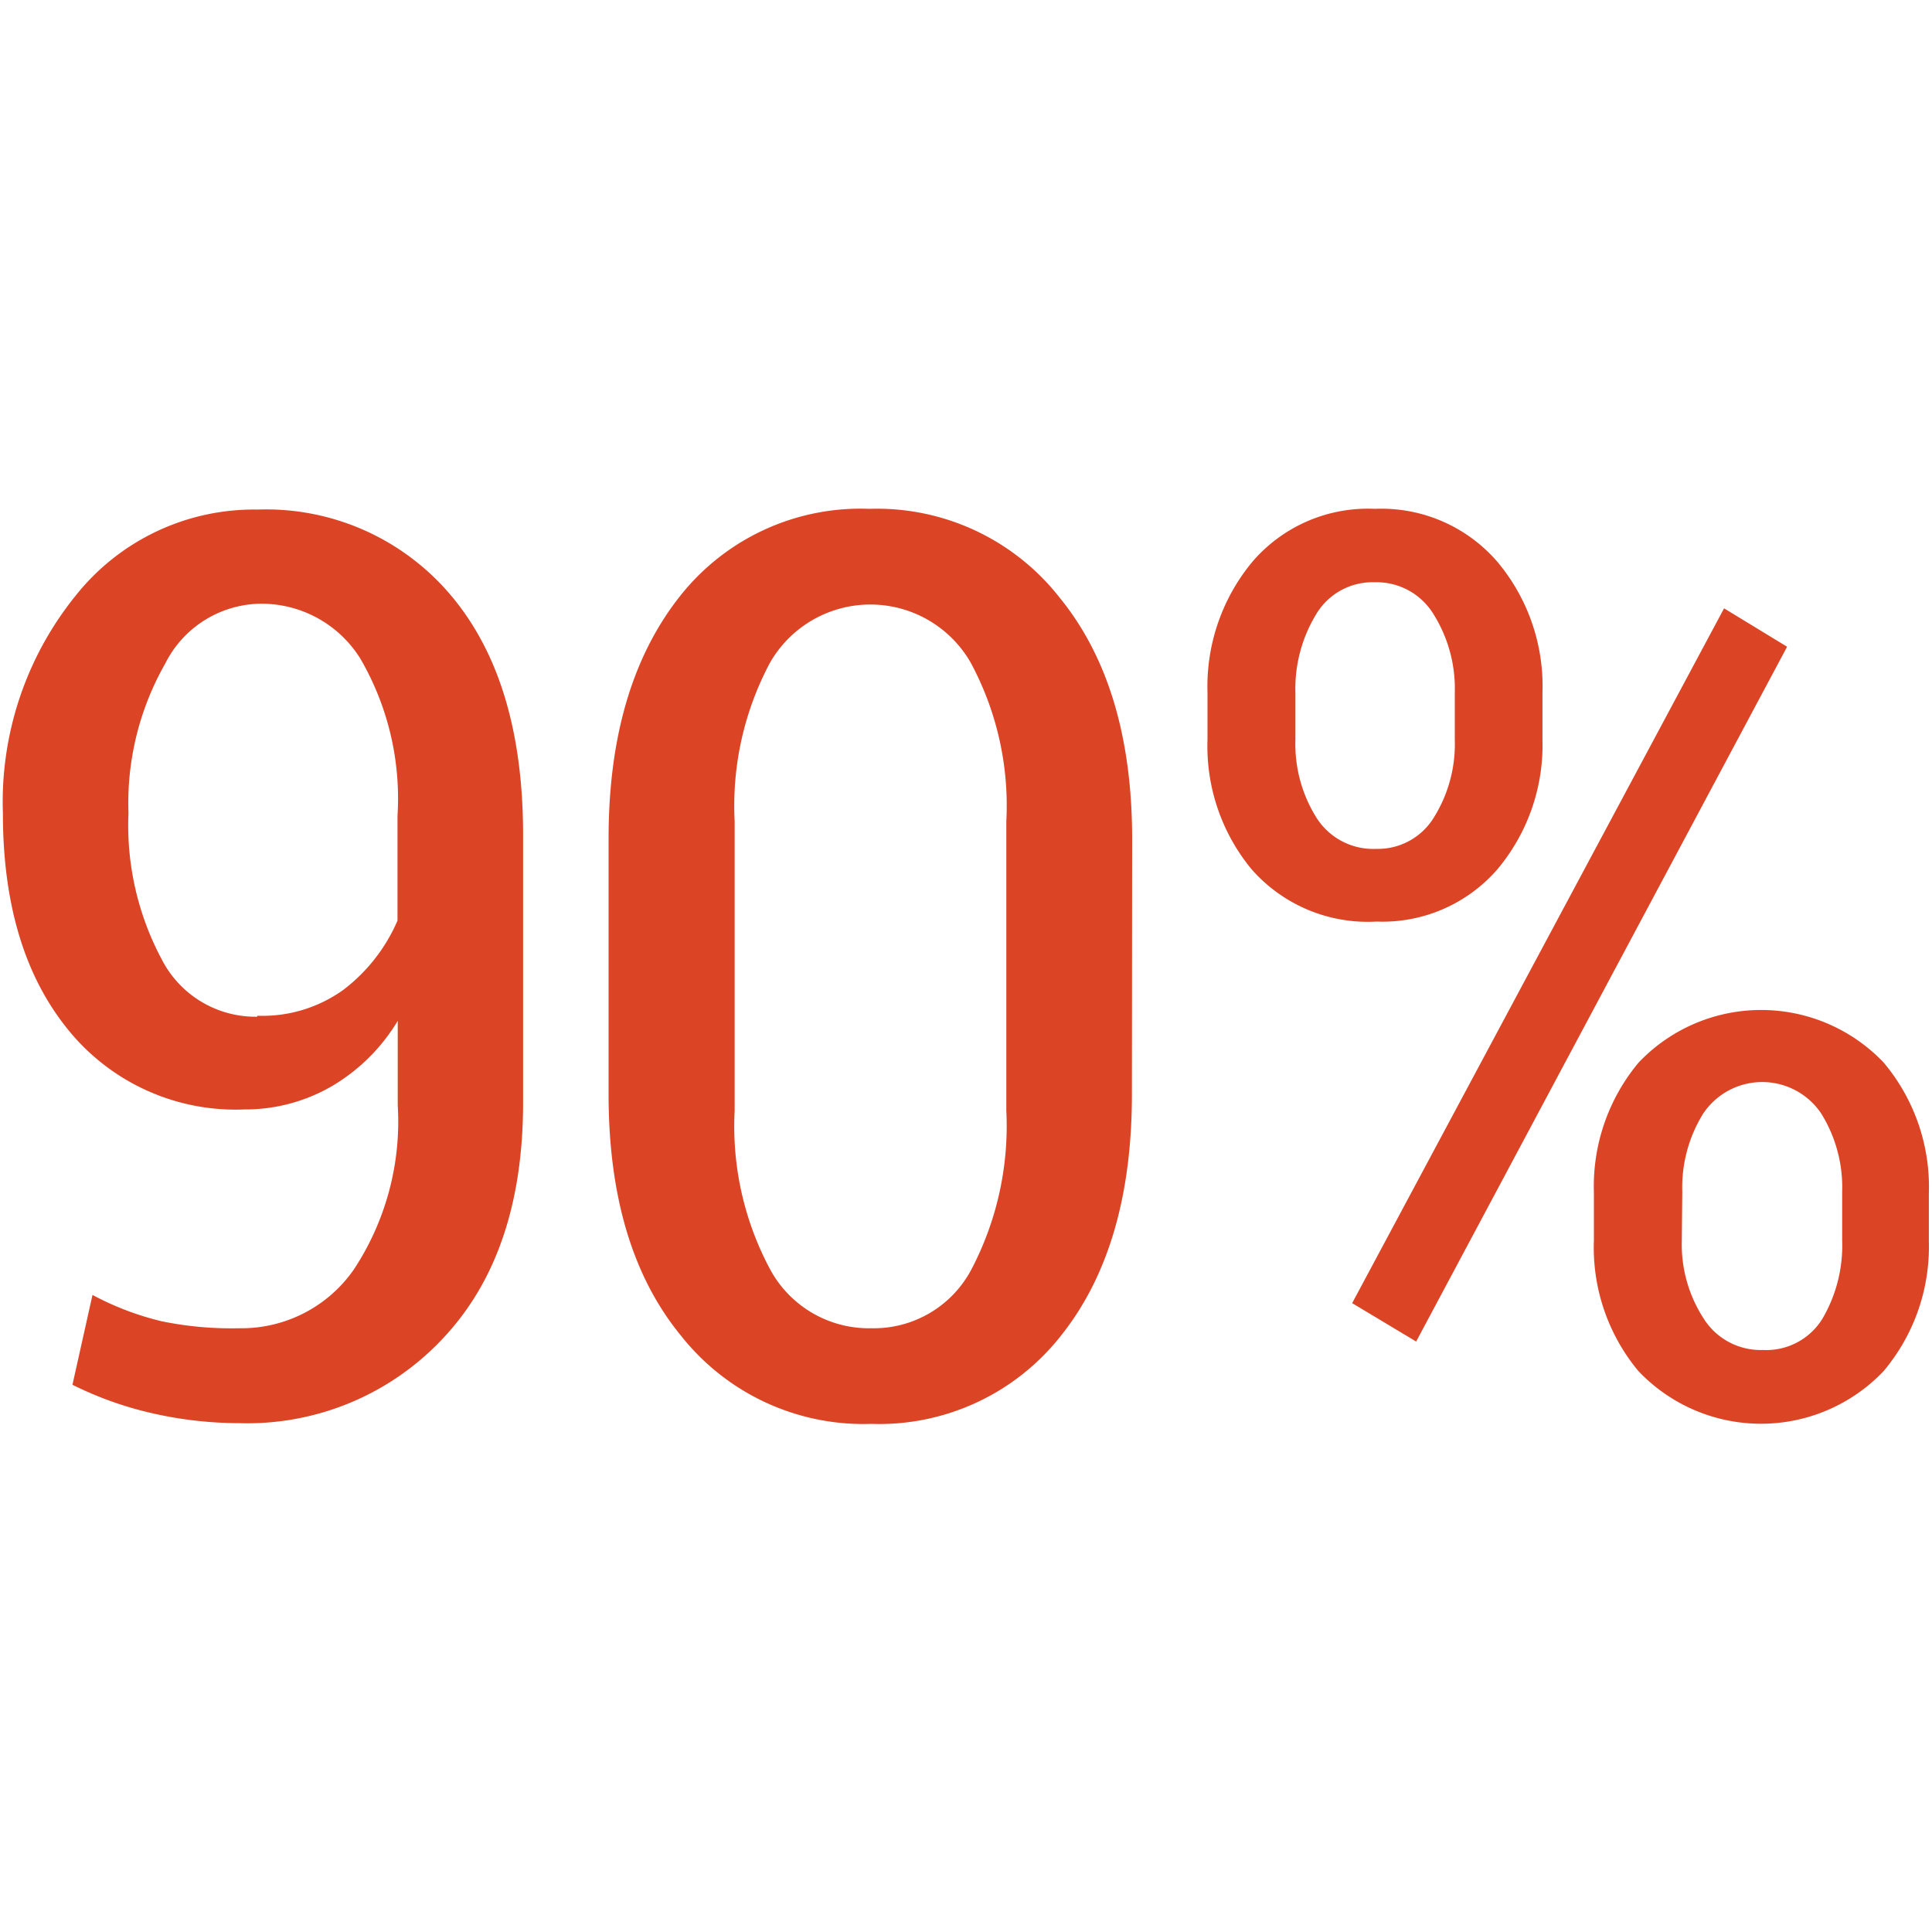
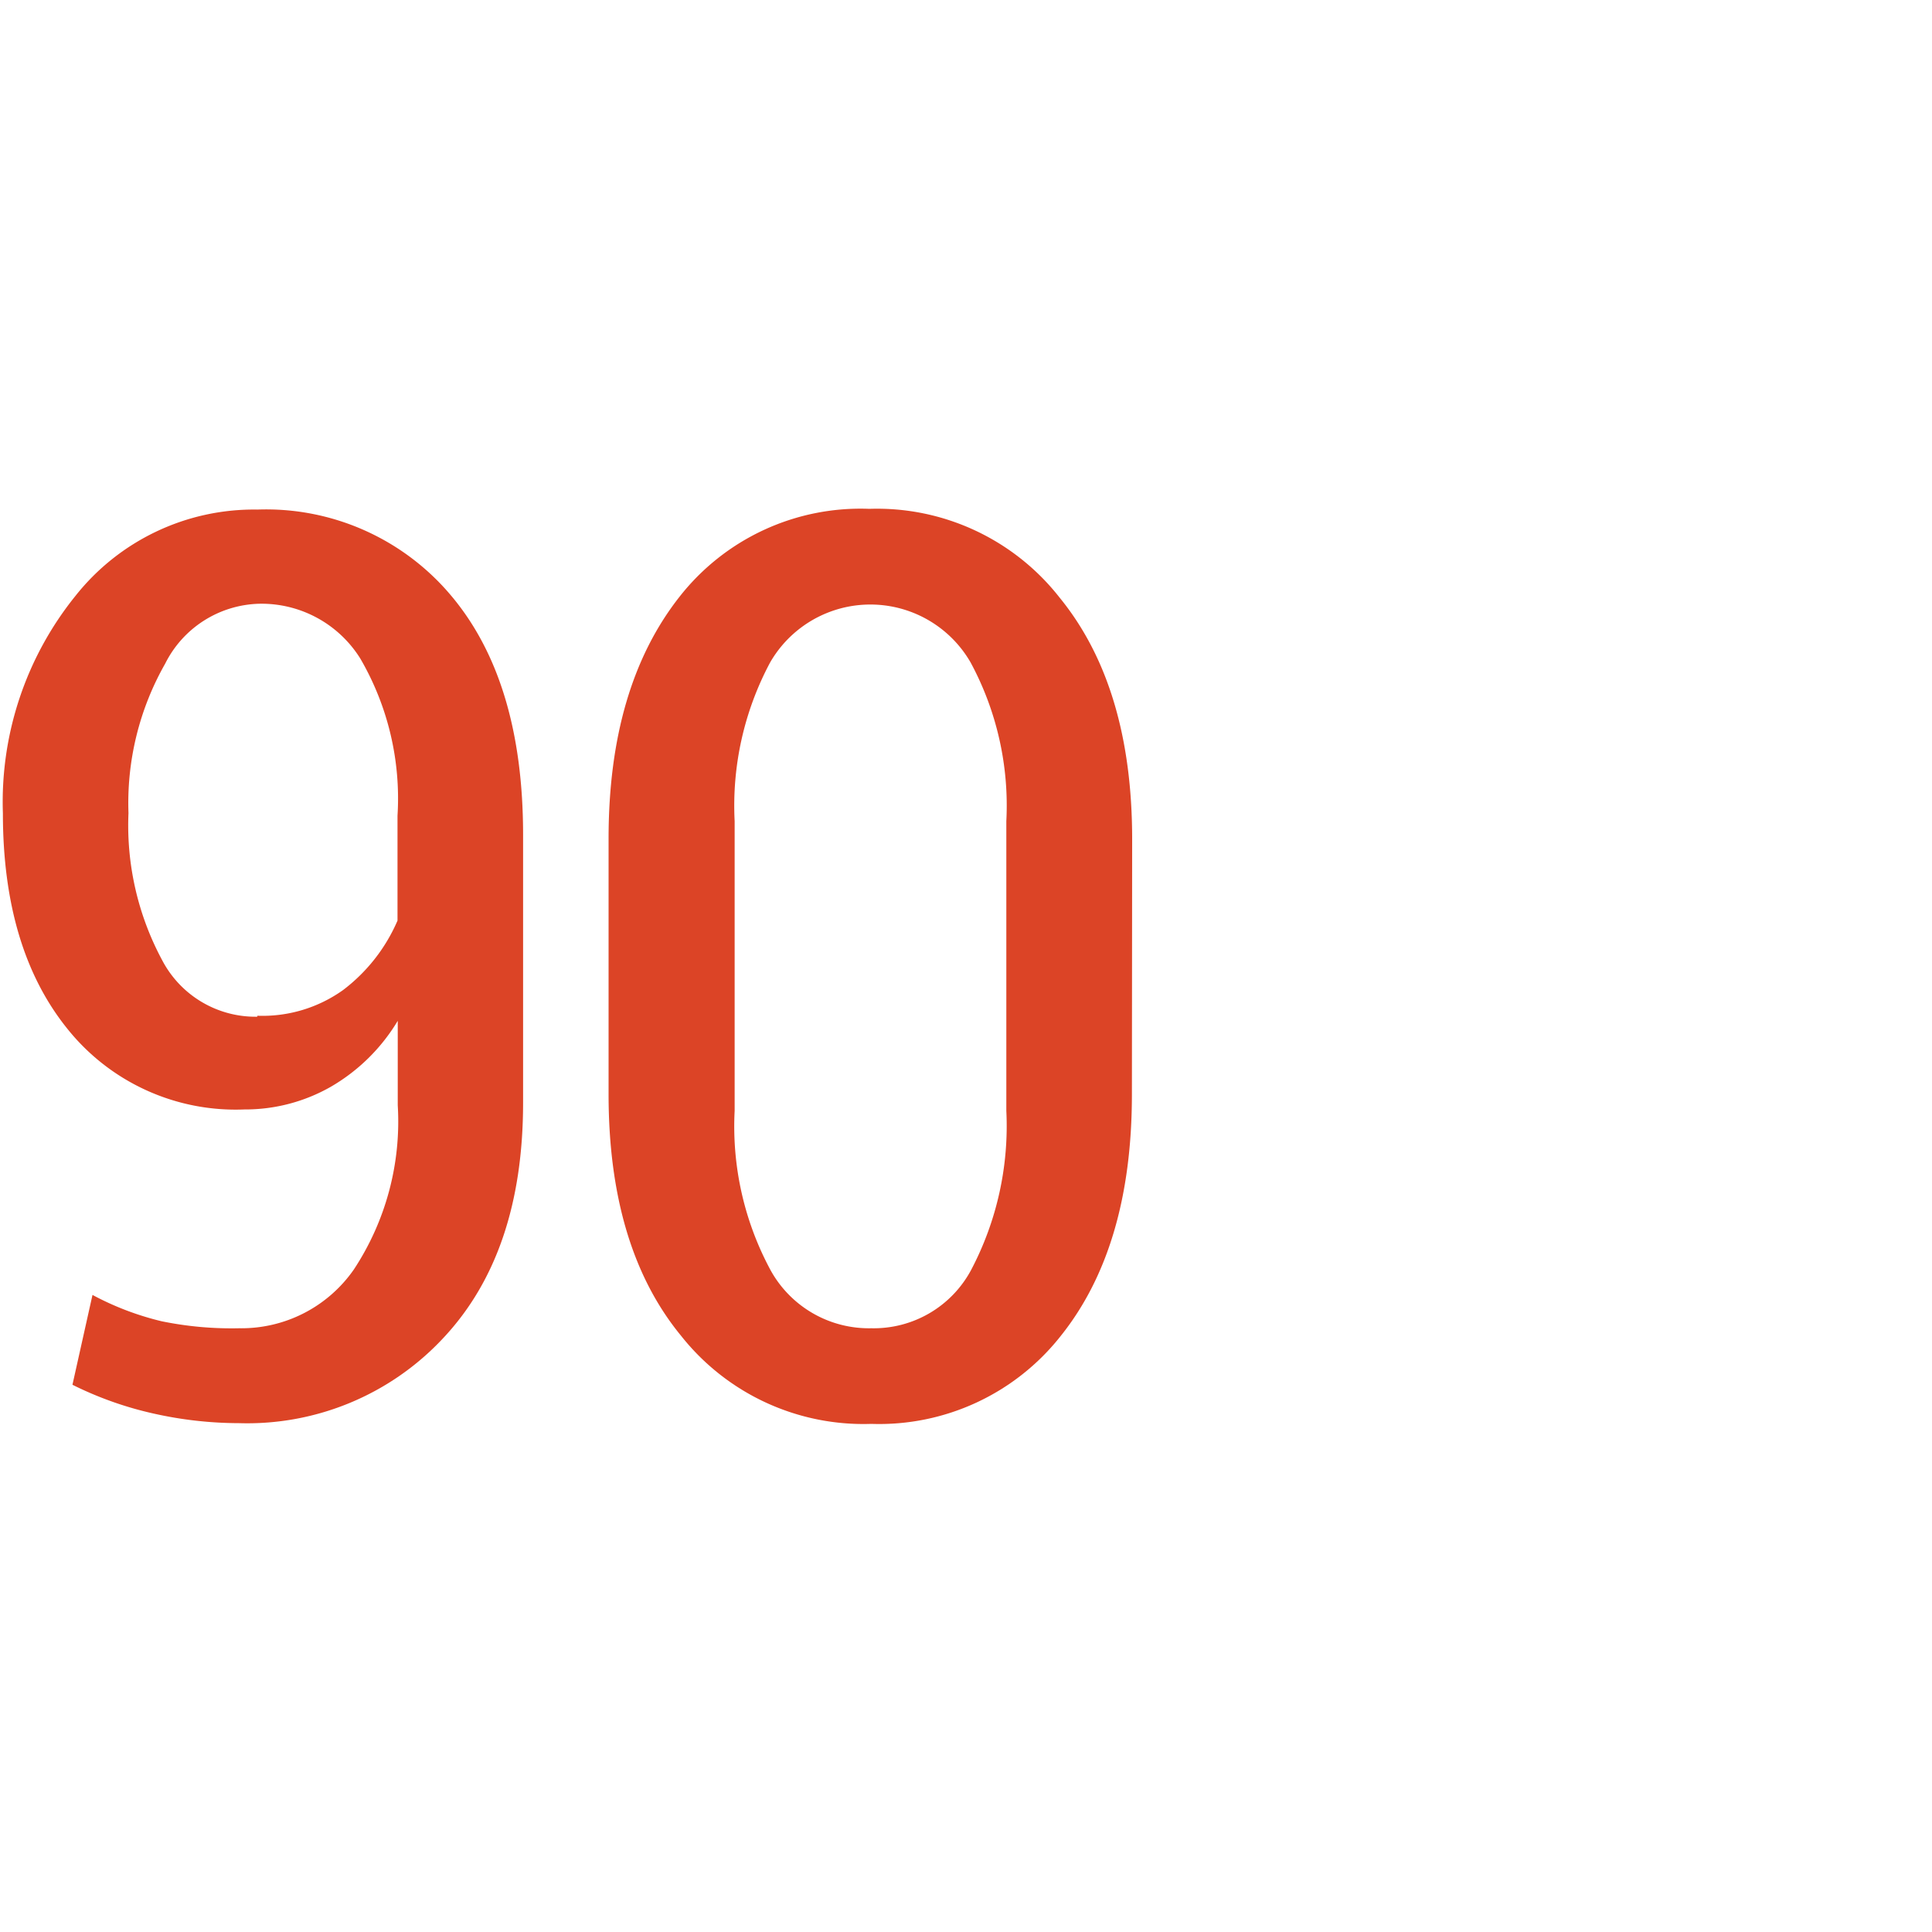
<svg xmlns="http://www.w3.org/2000/svg" id="Layer_1" data-name="Layer 1" viewBox="0 0 80 80">
  <defs>
    <style>.cls-1{fill:#dc4426;}</style>
  </defs>
  <title>ic_Success_Story_90</title>
  <path class="cls-1" d="M9.9,55a5.67,5.67,0,0,0,4.75-2.43,11.13,11.13,0,0,0,1.82-6.8V42.27A7.78,7.78,0,0,1,13.7,45a7.15,7.15,0,0,1-3.58.94A8.92,8.92,0,0,1,2.79,42.6Q.12,39.29.12,33.68a13.59,13.59,0,0,1,3-9,9.43,9.43,0,0,1,7.54-3.58,10,10,0,0,1,8,3.54q3,3.54,3,9.93V45.66q0,6.22-3.3,9.74A11.09,11.09,0,0,1,9.9,58.93a16.23,16.23,0,0,1-3.55-.4A14.67,14.67,0,0,1,3,57.34l.83-3.72a11.92,11.92,0,0,0,2.86,1.09A14.36,14.36,0,0,0,9.9,55Zm.76-12.94A5.74,5.74,0,0,0,14.2,41a7.16,7.16,0,0,0,2.26-2.88V33.78a11.52,11.52,0,0,0-1.54-6.51A4.82,4.82,0,0,0,10.73,25a4.48,4.48,0,0,0-3.89,2.48,11.67,11.67,0,0,0-1.52,6.19,11.78,11.78,0,0,0,1.39,6.08A4.36,4.36,0,0,0,10.65,42.1Z" />
  <path class="cls-1" d="M46.87,45.31q0,6.32-2.94,10a9.57,9.57,0,0,1-7.85,3.65,9.63,9.63,0,0,1-7.88-3.65q-3-3.65-3-10V34.72q0-6.27,2.93-10A9.52,9.52,0,0,1,36,21.07a9.6,9.6,0,0,1,7.88,3.68q3,3.68,3,10ZM41.67,34a12.48,12.48,0,0,0-1.48-6.57,4.79,4.79,0,0,0-8.3,0A12.58,12.58,0,0,0,30.42,34V46a12.54,12.54,0,0,0,1.49,6.6A4.65,4.65,0,0,0,36.08,55a4.57,4.57,0,0,0,4.13-2.41A12.79,12.79,0,0,0,41.67,46Z" />
-   <path class="cls-1" d="M50,28.68a8.08,8.08,0,0,1,1.86-5.42,6.3,6.3,0,0,1,5.07-2.19A6.34,6.34,0,0,1,62,23.26a8,8,0,0,1,1.87,5.42v1.95A8,8,0,0,1,62,36a6.3,6.3,0,0,1-5,2.16A6.4,6.4,0,0,1,51.83,36,8,8,0,0,1,50,30.62Zm3.64,1.95a5.74,5.74,0,0,0,.86,3.21,2.78,2.78,0,0,0,2.48,1.31,2.72,2.72,0,0,0,2.4-1.31,5.74,5.74,0,0,0,.86-3.21V28.68a5.8,5.8,0,0,0-.87-3.23,2.76,2.76,0,0,0-2.44-1.34,2.72,2.72,0,0,0-2.44,1.34,5.93,5.93,0,0,0-.85,3.23Zm5,24.92-2.65-1.59L71.39,25.19,74,26.78ZM66,49.38A8,8,0,0,1,67.85,44,7,7,0,0,1,78,44a8,8,0,0,1,1.87,5.41v2A8,8,0,0,1,78,56.77a7,7,0,0,1-10.16,0A8,8,0,0,1,66,51.35Zm3.64,2a5.63,5.63,0,0,0,.9,3.21A2.79,2.79,0,0,0,73,55.9a2.73,2.73,0,0,0,2.46-1.29,6,6,0,0,0,.82-3.26v-2a5.79,5.79,0,0,0-.86-3.23,2.94,2.94,0,0,0-4.9,0,5.79,5.79,0,0,0-.86,3.23Z" />
</svg>